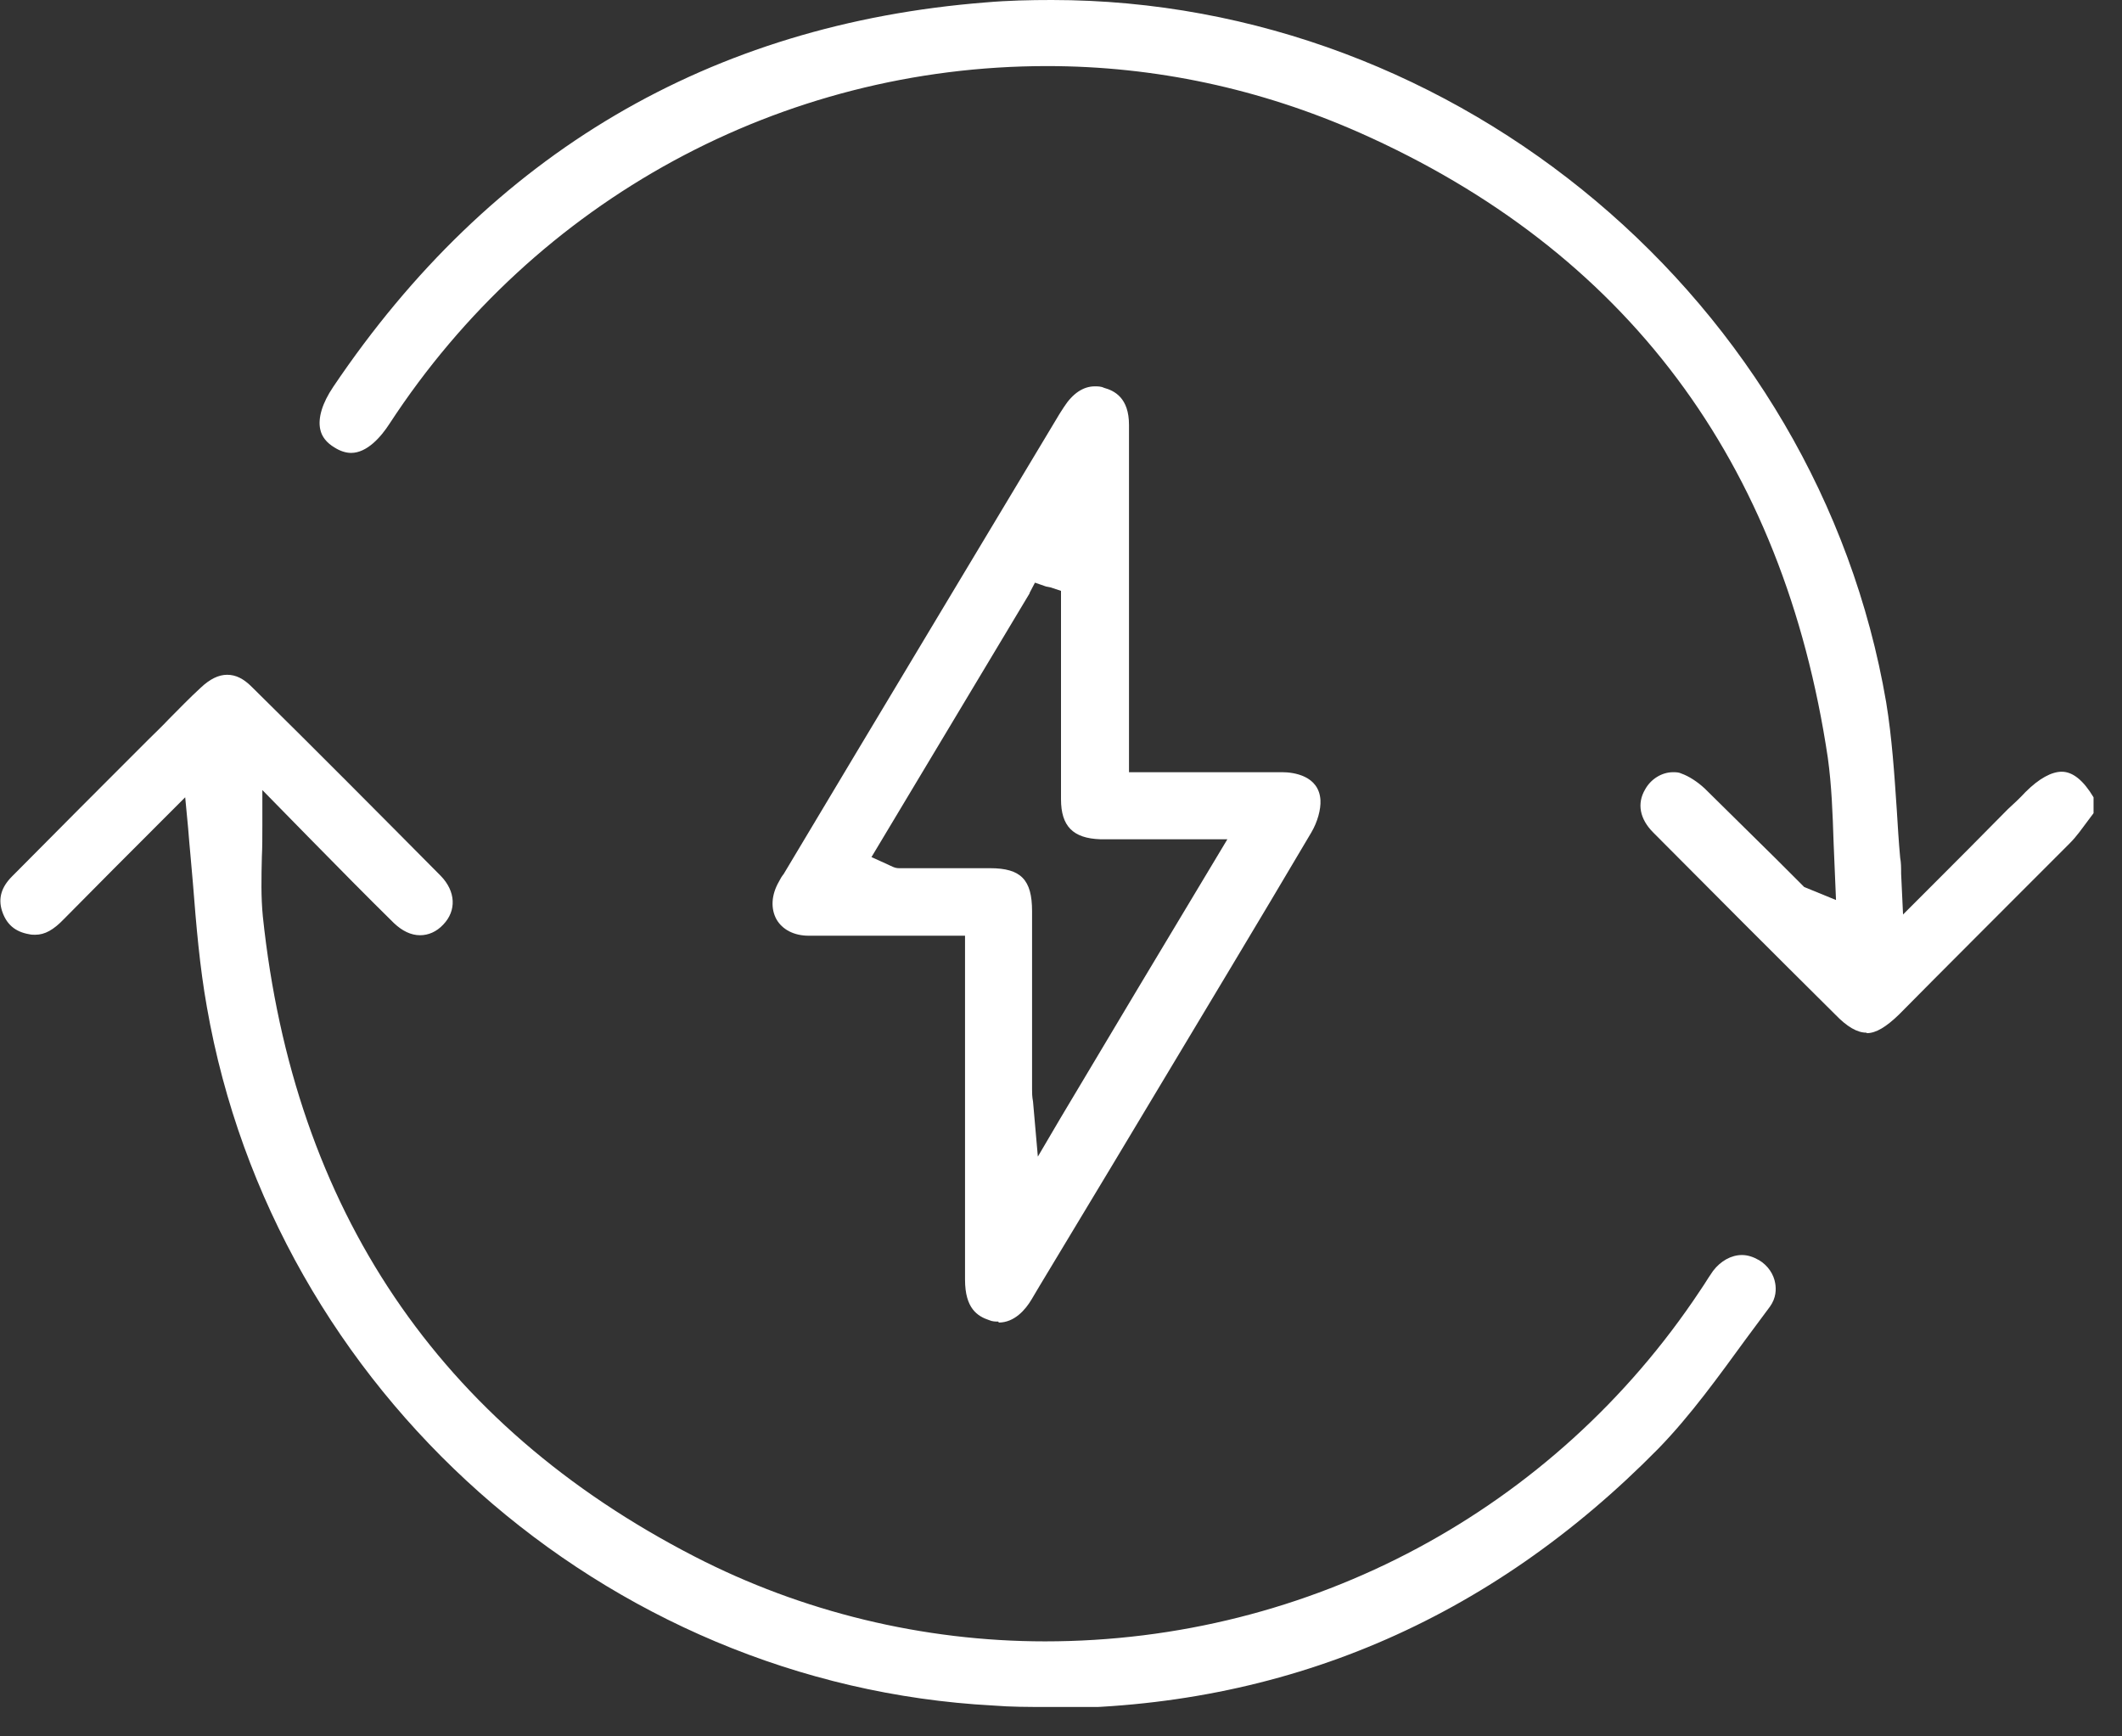
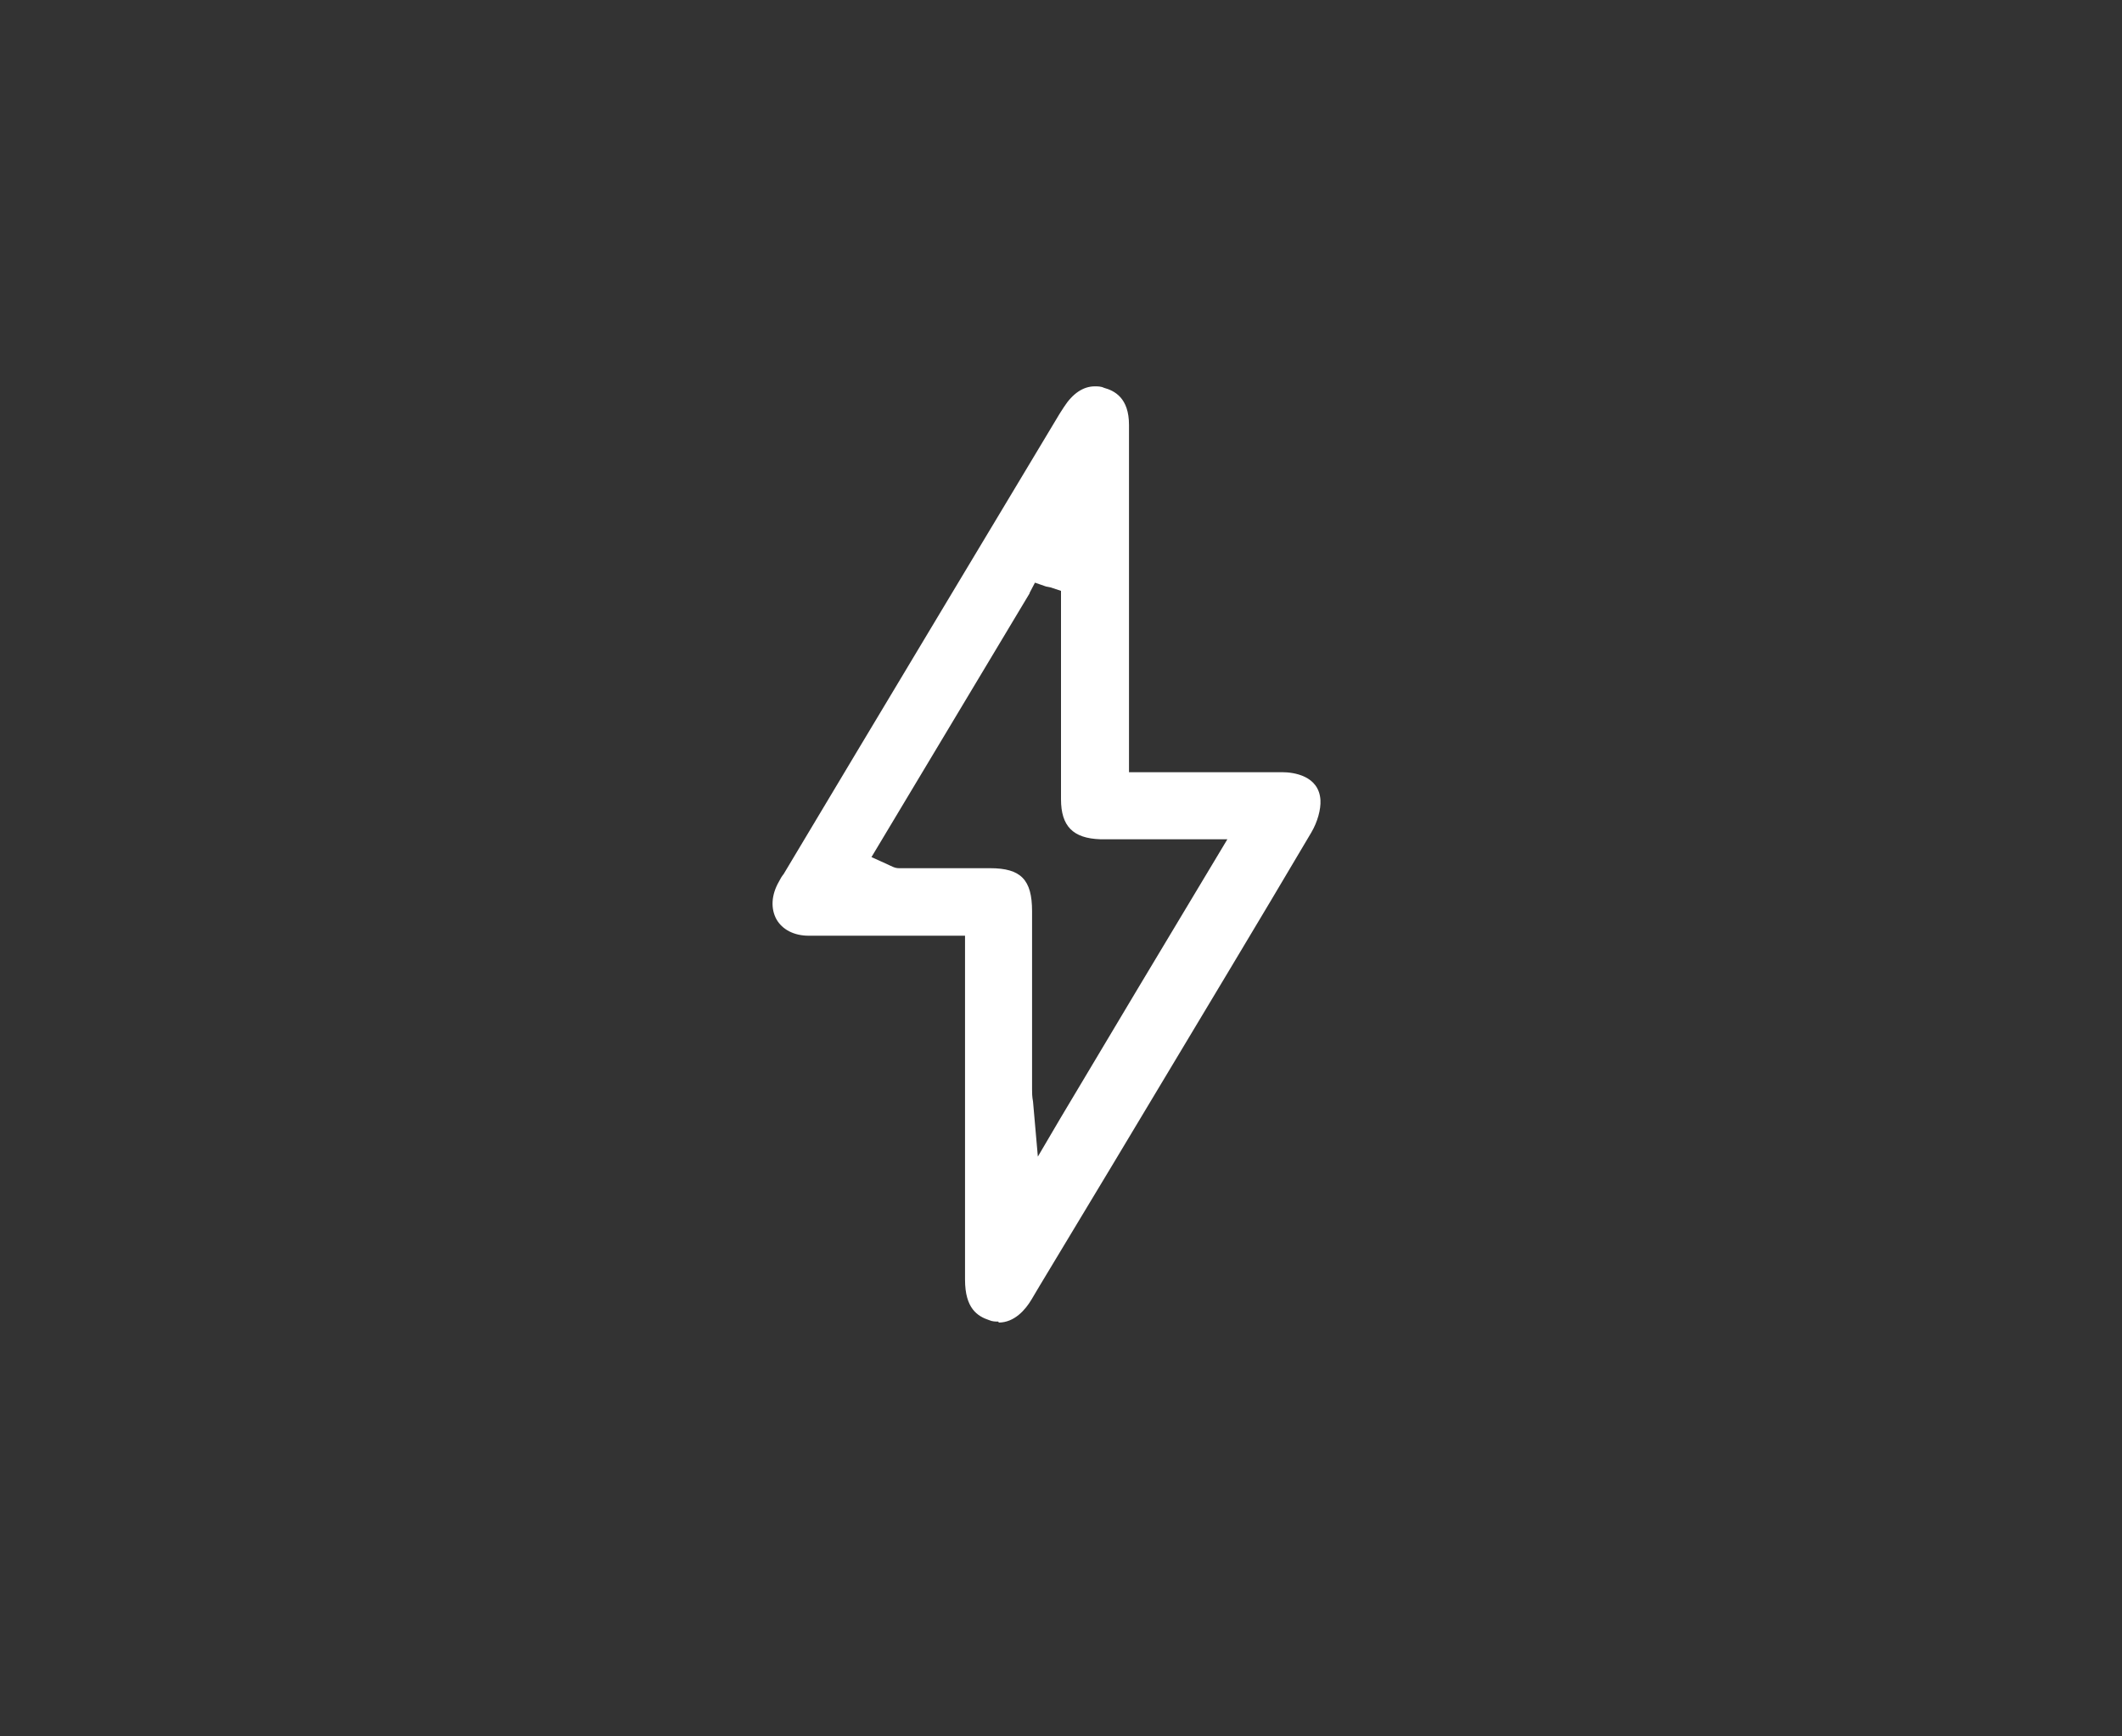
<svg xmlns="http://www.w3.org/2000/svg" width="44" height="36" viewBox="0 0 44 36" fill="none">
  <rect x="0" y="0" width="44" height="36" fill="#333333" stroke="none" />
  <g clip-path="url(#clip0_8835_3732)">
-     <path d="M38.7 21.41C38.51 21.41 38.3 21.29 38.05 21.03C36.79 19.78 35.53 18.52 34.28 17.26C34 16.98 33.94 16.66 34.11 16.37C34.23 16.15 34.46 16.01 34.69 16.01C34.75 16.01 34.81 16.01 34.87 16.04C35.01 16.09 35.19 16.2 35.35 16.35C35.84 16.83 36.32 17.31 36.81 17.79L37.41 18.39L38.07 18.66C38.07 18.66 38.03 17.71 38.02 17.47C38 16.86 37.98 16.29 37.9 15.71C36.98 9.56 33.71 5.2 28.19 2.75C26.13 1.84 23.95 1.37 21.71 1.37C16.2 1.37 11.11 4.14 8.08 8.78C7.9 9.06 7.61 9.39 7.28 9.39C7.17 9.39 7.05 9.35 6.94 9.28C6.77 9.18 6.67 9.05 6.64 8.9C6.59 8.67 6.68 8.36 6.91 8.02C10.17 3.18 14.73 0.5 20.44 0.05C20.9 0.01 21.36 0 21.81 0C30.25 0 37.69 6.26 39.11 14.56C39.23 15.29 39.28 16.05 39.33 16.79C39.35 17.12 39.37 17.45 39.4 17.78C39.42 17.89 39.42 17.98 39.42 18.11L39.46 18.96L39.94 18.48C40.55 17.87 41.09 17.33 41.63 16.78C41.75 16.67 41.88 16.55 42 16.42C42.28 16.14 42.54 16 42.75 16C42.98 16 43.2 16.18 43.41 16.53V16.86C43.37 16.91 43.33 16.97 43.29 17.02C43.17 17.18 43.06 17.34 42.92 17.48C42.34 18.06 39.97 20.43 39.37 21.04C39.11 21.29 38.9 21.42 38.71 21.42L38.7 21.41Z" fill="white" />
-     <path d="M21.69 35.39C21.33 35.39 20.96 35.39 20.59 35.36C12.54 34.93 5.68 28.84 4.29 20.88C4.14 20.04 4.07 19.2 4 18.31C3.97 17.93 3.93 17.55 3.9 17.16L3.84 16.53L3.39 16.98C2.69 17.68 2.01 18.36 1.33 19.05C1.11 19.28 0.93 19.38 0.73 19.38C0.69 19.38 0.65 19.38 0.61 19.37C0.31 19.32 0.13 19.16 0.04 18.88C-0.04 18.62 0.03 18.39 0.25 18.17C1.19 17.22 2.13 16.28 3.07 15.34C3.21 15.2 3.36 15.06 3.5 14.91C3.72 14.69 3.93 14.47 4.16 14.26C4.35 14.08 4.53 13.99 4.71 13.99C4.89 13.99 5.05 14.07 5.22 14.24C6.54 15.54 7.84 16.85 9.14 18.16C9.45 18.48 9.47 18.88 9.19 19.17C9.05 19.32 8.88 19.39 8.71 19.39C8.52 19.39 8.34 19.3 8.17 19.14C7.59 18.57 7.03 18 6.43 17.39L5.44 16.38V17.12C5.44 17.35 5.44 17.56 5.43 17.76C5.42 18.19 5.41 18.59 5.45 19C6.09 25.07 9.1 29.54 14.4 32.27C16.63 33.42 19.14 34.03 21.67 34.03C27.16 34.03 32.23 31.31 35.25 26.76L35.33 26.64C35.39 26.54 35.46 26.44 35.52 26.35C35.68 26.14 35.9 26.02 36.12 26.02C36.24 26.02 36.36 26.06 36.48 26.13C36.66 26.24 36.78 26.42 36.81 26.61C36.83 26.73 36.83 26.91 36.7 27.09L36.21 27.75C35.64 28.53 35.06 29.34 34.39 30.03C30.88 33.6 26.61 35.42 21.69 35.42V35.39Z" fill="white" />
    <path d="M20.7 27.4C20.64 27.4 20.58 27.4 20.51 27.37C20.27 27.29 20.01 27.13 20.01 26.53V19.4H18.01C17.59 19.4 17.18 19.4 16.77 19.4C16.46 19.4 16.22 19.27 16.1 19.06C15.98 18.84 15.99 18.56 16.15 18.28C16.18 18.22 16.21 18.17 16.25 18.12C17.67 15.74 21.97 8.58 21.97 8.58L22.06 8.44C22.24 8.16 22.46 8.01 22.7 8.01C22.76 8.01 22.83 8.01 22.89 8.04C23.11 8.1 23.41 8.25 23.41 8.81C23.41 9.87 23.41 10.93 23.41 11.99C23.41 13.05 23.41 14.11 23.41 15.17V16.01H25.65H26.59C26.82 16.01 27.35 16.08 27.38 16.59C27.39 16.78 27.32 17.04 27.19 17.26C26.08 19.14 24.95 21.01 23.83 22.88L23.05 24.18C22.55 25.01 22.05 25.84 21.55 26.67L21.39 26.94C21.26 27.16 21.03 27.42 20.71 27.42L20.7 27.4ZM21.35 12.3C20.32 14.02 18.07 17.77 18.07 17.77L18.38 17.91C18.49 17.96 18.55 18 18.64 18C19.27 18 19.9 18 20.53 18C21.17 18 21.4 18.24 21.4 18.89C21.4 19.71 21.4 20.53 21.4 21.35V22.58C21.4 22.66 21.4 22.73 21.42 22.84L21.52 23.98L21.99 23.18C23.08 21.35 24.11 19.63 25.18 17.85L25.45 17.4H23.48H22.81C22.25 17.38 22 17.13 22 16.57C22 15.82 22 15.08 22 14.34V12.25L21.79 12.18L21.69 12.16L21.46 12.08L21.35 12.29V12.3Z" fill="white" />
  </g>
  <defs>
    <clipPath id="clip0_8835_3732">
      <rect width="43.41" height="35.39" fill="white" />
    </clipPath>
  </defs>
</svg>